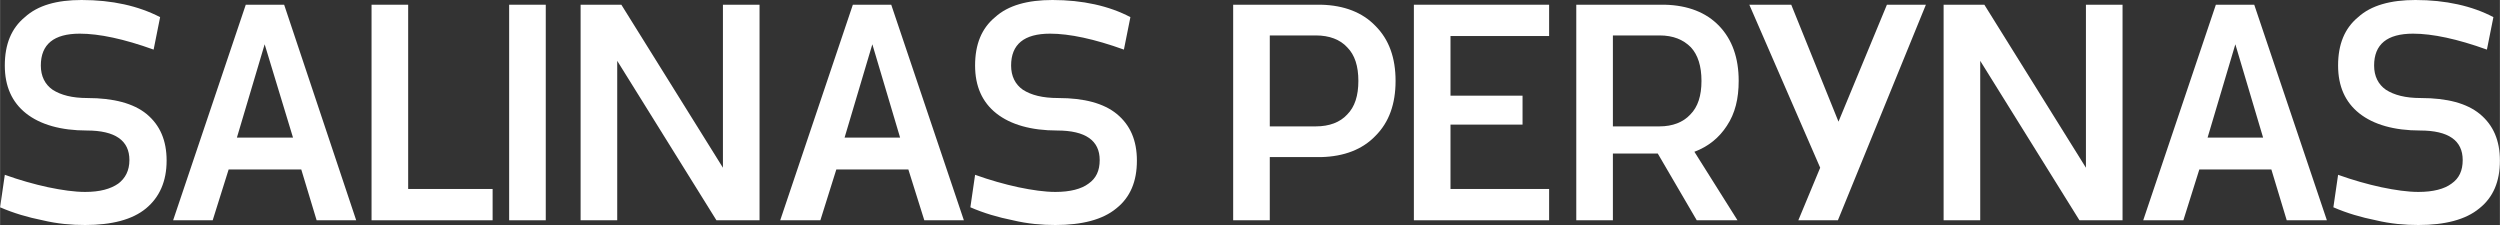
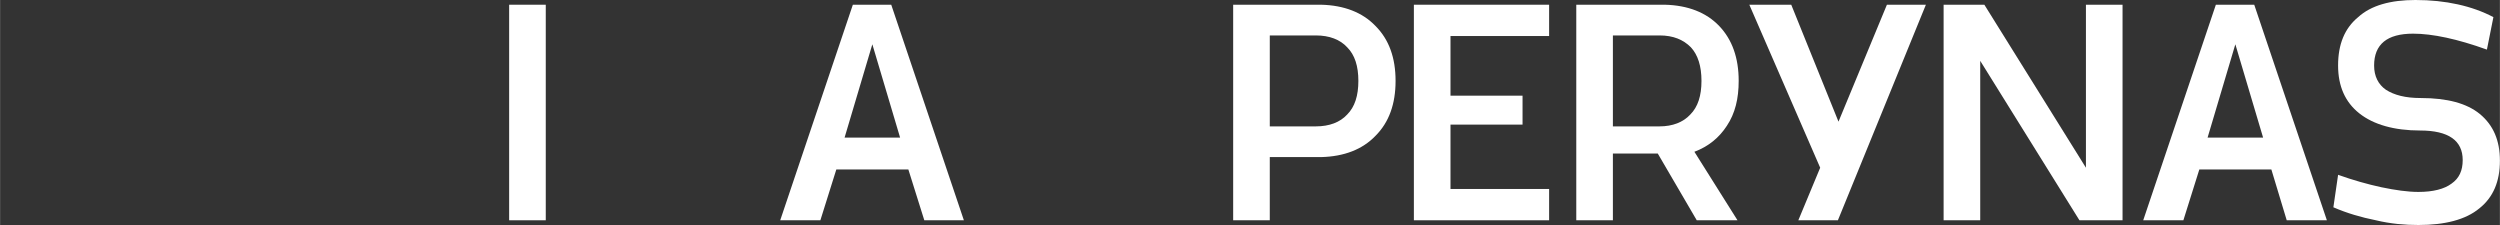
<svg xmlns="http://www.w3.org/2000/svg" xml:space="preserve" width="42.333mm" height="3.81mm" style="shape-rendering:geometricPrecision; text-rendering:geometricPrecision; image-rendering:optimizeQuality; fill-rule:evenodd; clip-rule:evenodd" viewBox="0 0 4233 381" data-name="Layer 1">
  <rect x="0" y="0" width="4233" height="381" fill="#333333" stroke="none" />
  <defs>
    <style type="text/css">       .fil0 {fill:white;fill-rule:nonzero}     </style>
  </defs>
  <g id="Camada_x0020_1">
-     <path class="fil0" d="M144 381c-23,0 -47,-2 -72,-8 -25,-5 -49,-12 -72,-22l8 -55c25,9 50,16 73,21 24,5 45,8 63,8 25,0 43,-5 56,-14 12,-9 19,-22 19,-40 0,-33 -24,-50 -72,-50 -44,0 -79,-10 -103,-29 -24,-19 -36,-46 -36,-81 0,-36 11,-63 34,-82 22,-20 54,-29 96,-29 52,0 96,10 133,29l-11 55c-50,-18 -92,-27 -125,-27 -44,0 -66,18 -66,54 0,18 7,32 20,41 14,9 33,14 59,14 44,0 78,9 100,27 23,19 34,45 34,79 0,35 -12,62 -35,81 -23,19 -58,28 -103,28z" />
-     <path id="1" class="fil0" d="M416 8l65 0 122 365 -67 0 -26 -86 -123 0 -27 86 -67 0 123 -365zm80 225l-48 -158 -47 158 95 0z" />
-     <polygon id="2" class="fil0" points="629,8 691,8 691,320 834,320 834,373 629,373 " />
    <polygon id="3" class="fil0" points="862,8 924,8 924,373 862,373 " />
-     <polygon id="4" class="fil0" points="983,8 1052,8 1224,284 1224,8 1286,8 1286,373 1213,373 1045,103 1045,373 983,373 " />
    <path id="5" class="fil0" d="M1444 8l65 0 123 365 -67 0 -27 -86 -122 0 -27 86 -68 0 123 -365zm80 225l-47 -158 -47 158 94 0z" />
-     <path id="6" class="fil0" d="M1787 381c-23,0 -47,-2 -72,-8 -25,-5 -49,-12 -72,-22l8 -55c25,9 50,16 73,21 24,5 45,8 63,8 25,0 44,-5 56,-14 13,-9 19,-22 19,-40 0,-33 -24,-50 -72,-50 -44,0 -79,-10 -103,-29 -24,-19 -36,-46 -36,-81 0,-36 11,-63 34,-82 22,-20 55,-29 97,-29 51,0 96,10 132,29l-11 55c-50,-18 -92,-27 -125,-27 -44,0 -66,18 -66,54 0,18 7,32 20,41 14,9 33,14 60,14 44,0 77,9 99,27 23,19 34,45 34,79 0,35 -11,62 -35,81 -23,19 -58,28 -103,28z" />
    <path id="7" class="fil0" d="M2088 8l145 0 4 0c39,1 70,13 92,36 23,23 34,54 34,93 0,39 -11,70 -34,93 -22,23 -53,35 -92,36l-87 0 0 107 -62 0 0 -365zm140 206c23,0 41,-7 53,-20 13,-13 19,-32 19,-57 0,-25 -6,-44 -19,-57 -12,-13 -30,-20 -53,-20l-78 0 0 154 78 0z" />
    <polygon id="8" class="fil0" points="2394,8 2623,8 2623,61 2456,61 2456,162 2578,162 2578,211 2456,211 2456,320 2623,320 2623,373 2394,373 " />
    <path id="9" class="fil0" d="M2669 8l145 0 5 0c39,1 70,13 92,36 22,23 33,54 33,93 0,30 -6,55 -20,76 -13,20 -31,35 -55,44l73 116 -69 0 -66 -113 -76 0 0 113 -62 0 0 -365zm141 206c22,0 40,-7 52,-20 13,-13 19,-32 19,-57 0,-25 -6,-44 -18,-57 -13,-13 -30,-20 -53,-20l-79 0 0 154 79 0z" />
    <polygon id="10" class="fil0" points="3082,284 2962,8 3033,8 3113,206 3195,8 3261,8 3112,373 3045,373 " />
    <polygon id="11" class="fil0" points="3291,8 3360,8 3532,284 3532,8 3594,8 3594,373 3521,373 3353,103 3353,373 3291,373 " />
-     <path id="12" class="fil0" d="M3752 8l65 0 123 365 -68 0 -26 -86 -122 0 -27 86 -68 0 123 -365zm80 225l-47 -158 -47 158 94 0z" />
+     <path id="12" class="fil0" d="M3752 8l65 0 123 365 -68 0 -26 -86 -122 0 -27 86 -68 0 123 -365zm80 225l-47 -158 -47 158 94 0" />
    <path id="13" class="fil0" d="M4095 381c-23,0 -47,-2 -72,-8 -25,-5 -49,-12 -72,-22l8 -55c25,9 50,16 73,21 24,5 45,8 63,8 25,0 44,-5 56,-14 13,-9 19,-22 19,-40 0,-33 -24,-50 -72,-50 -44,0 -79,-10 -103,-29 -24,-19 -36,-46 -36,-81 0,-36 11,-63 34,-82 22,-20 55,-29 97,-29 51,0 96,10 132,29l-11 55c-50,-18 -92,-27 -125,-27 -44,0 -66,18 -66,54 0,18 7,32 20,41 14,9 33,14 59,14 45,0 78,9 100,27 23,19 34,45 34,79 0,35 -11,62 -35,81 -23,19 -58,28 -103,28z" />
  </g>
</svg>